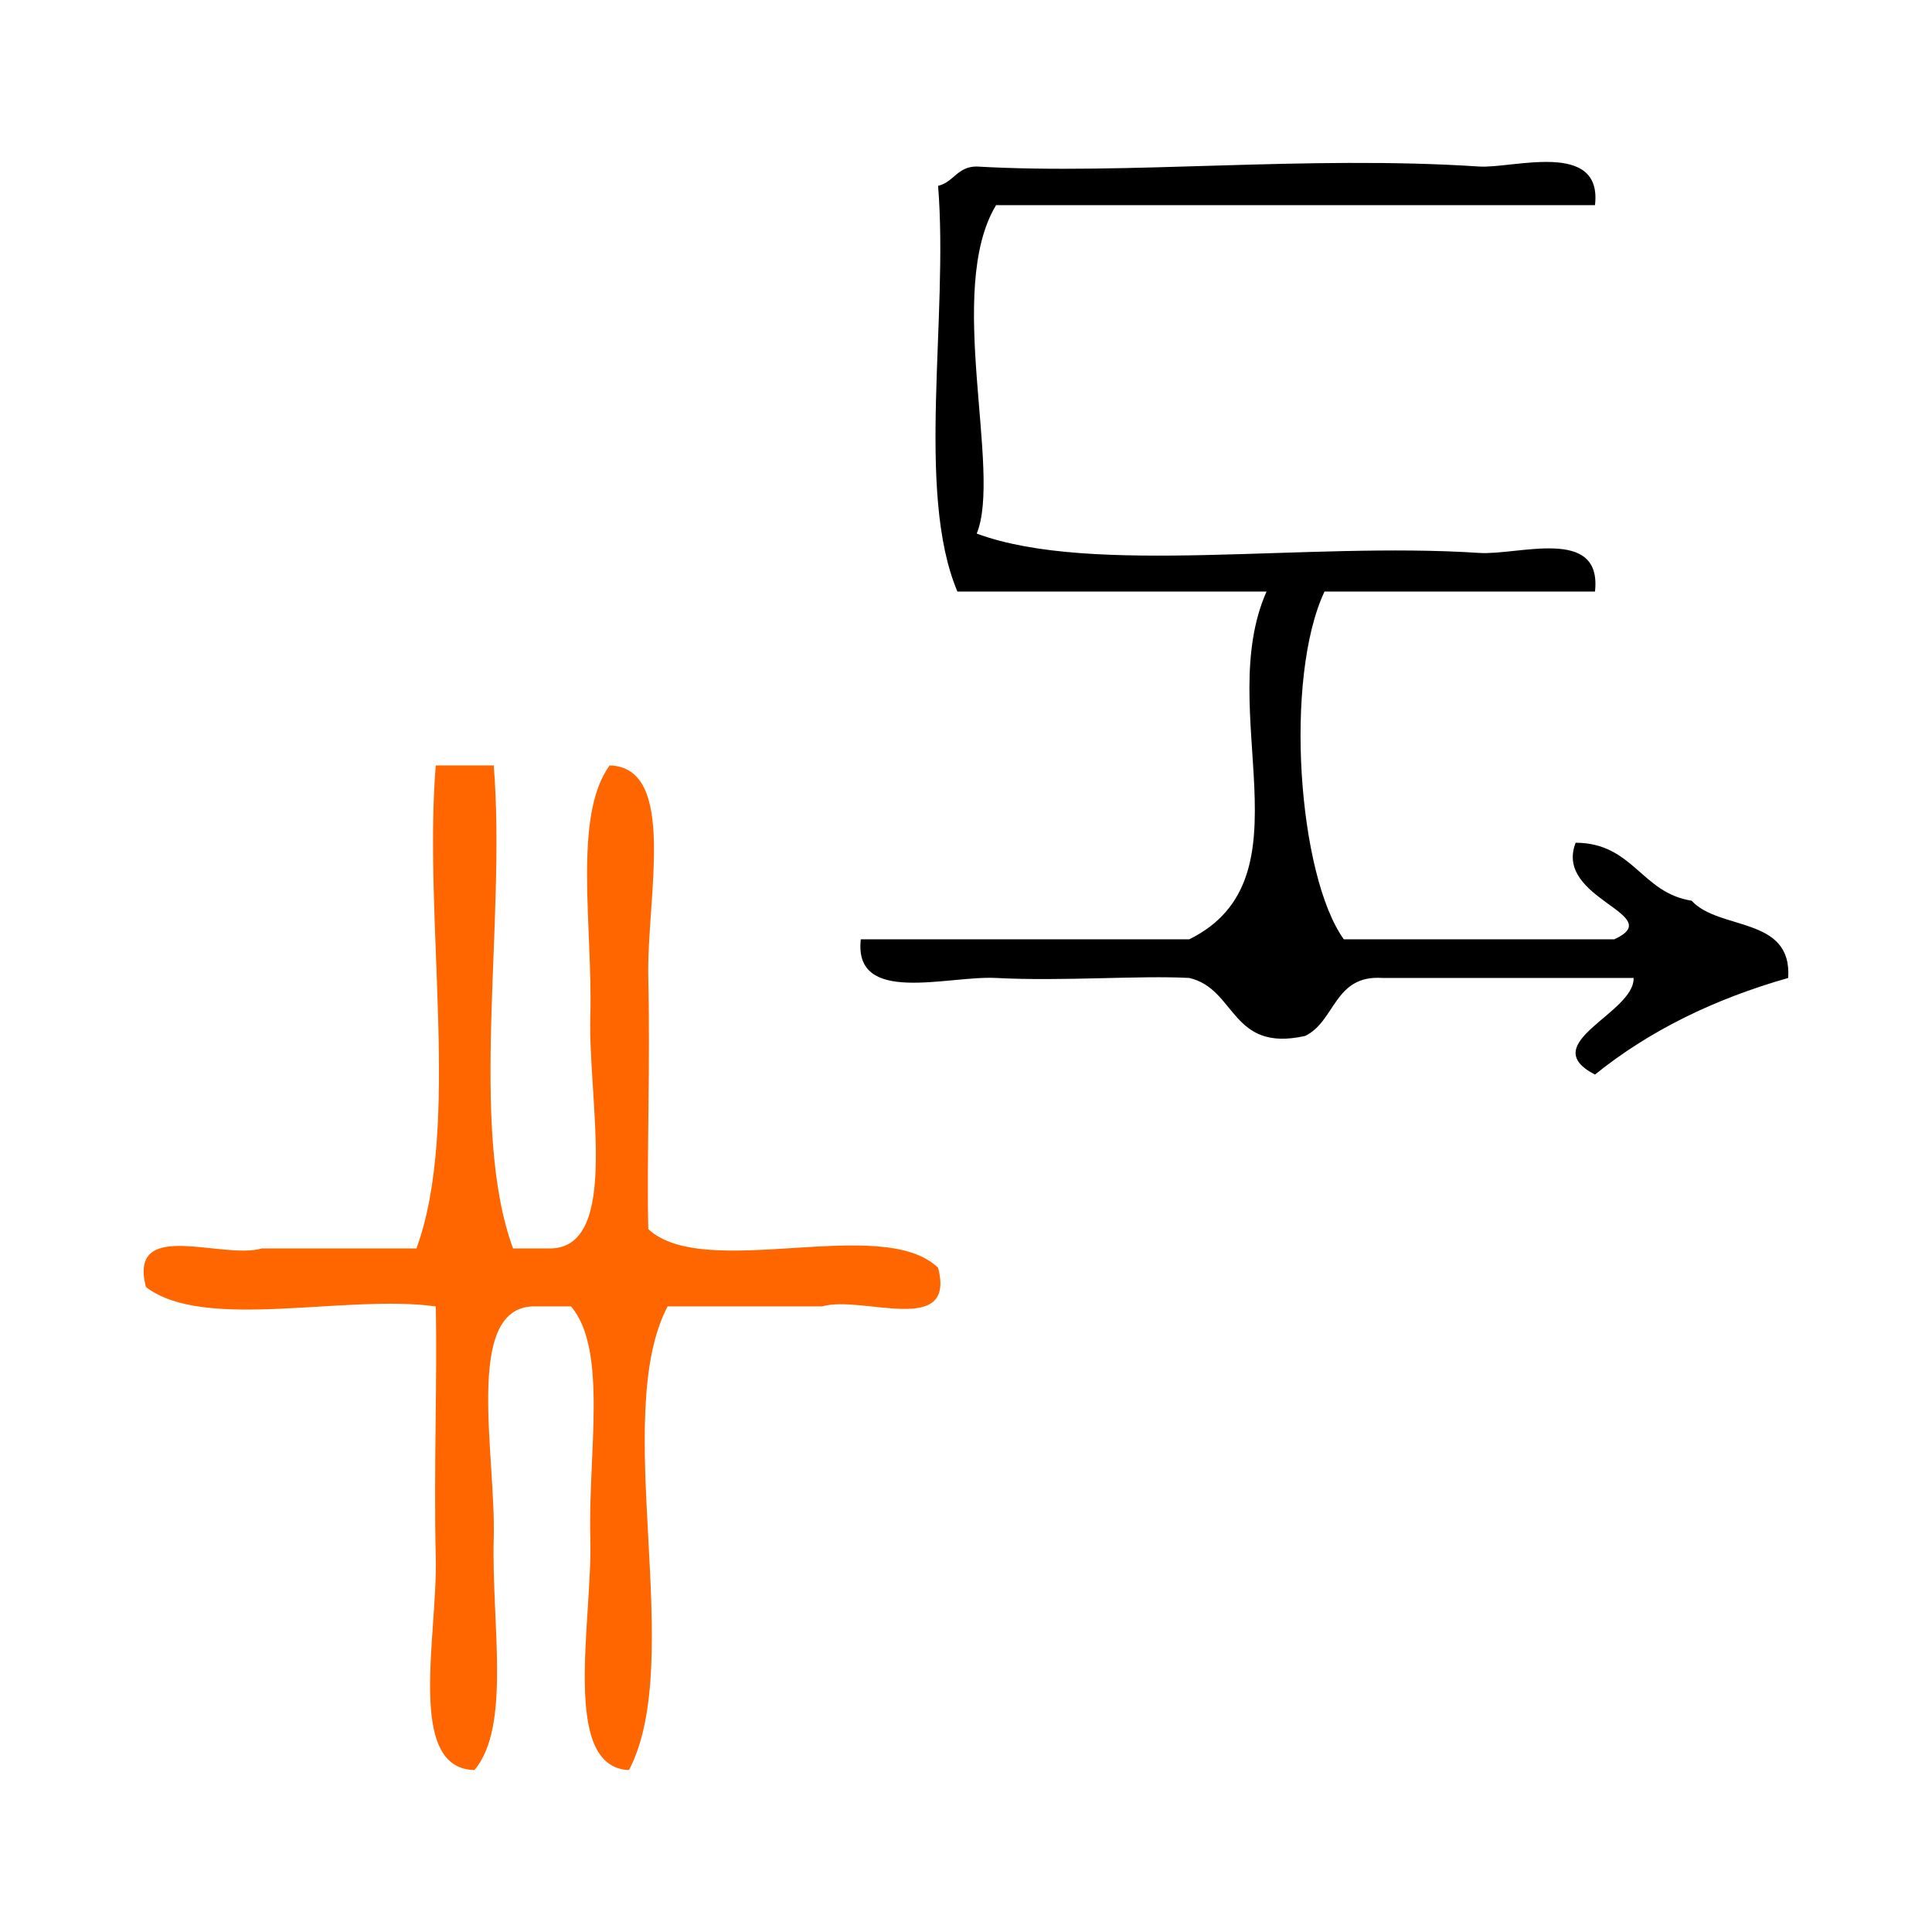
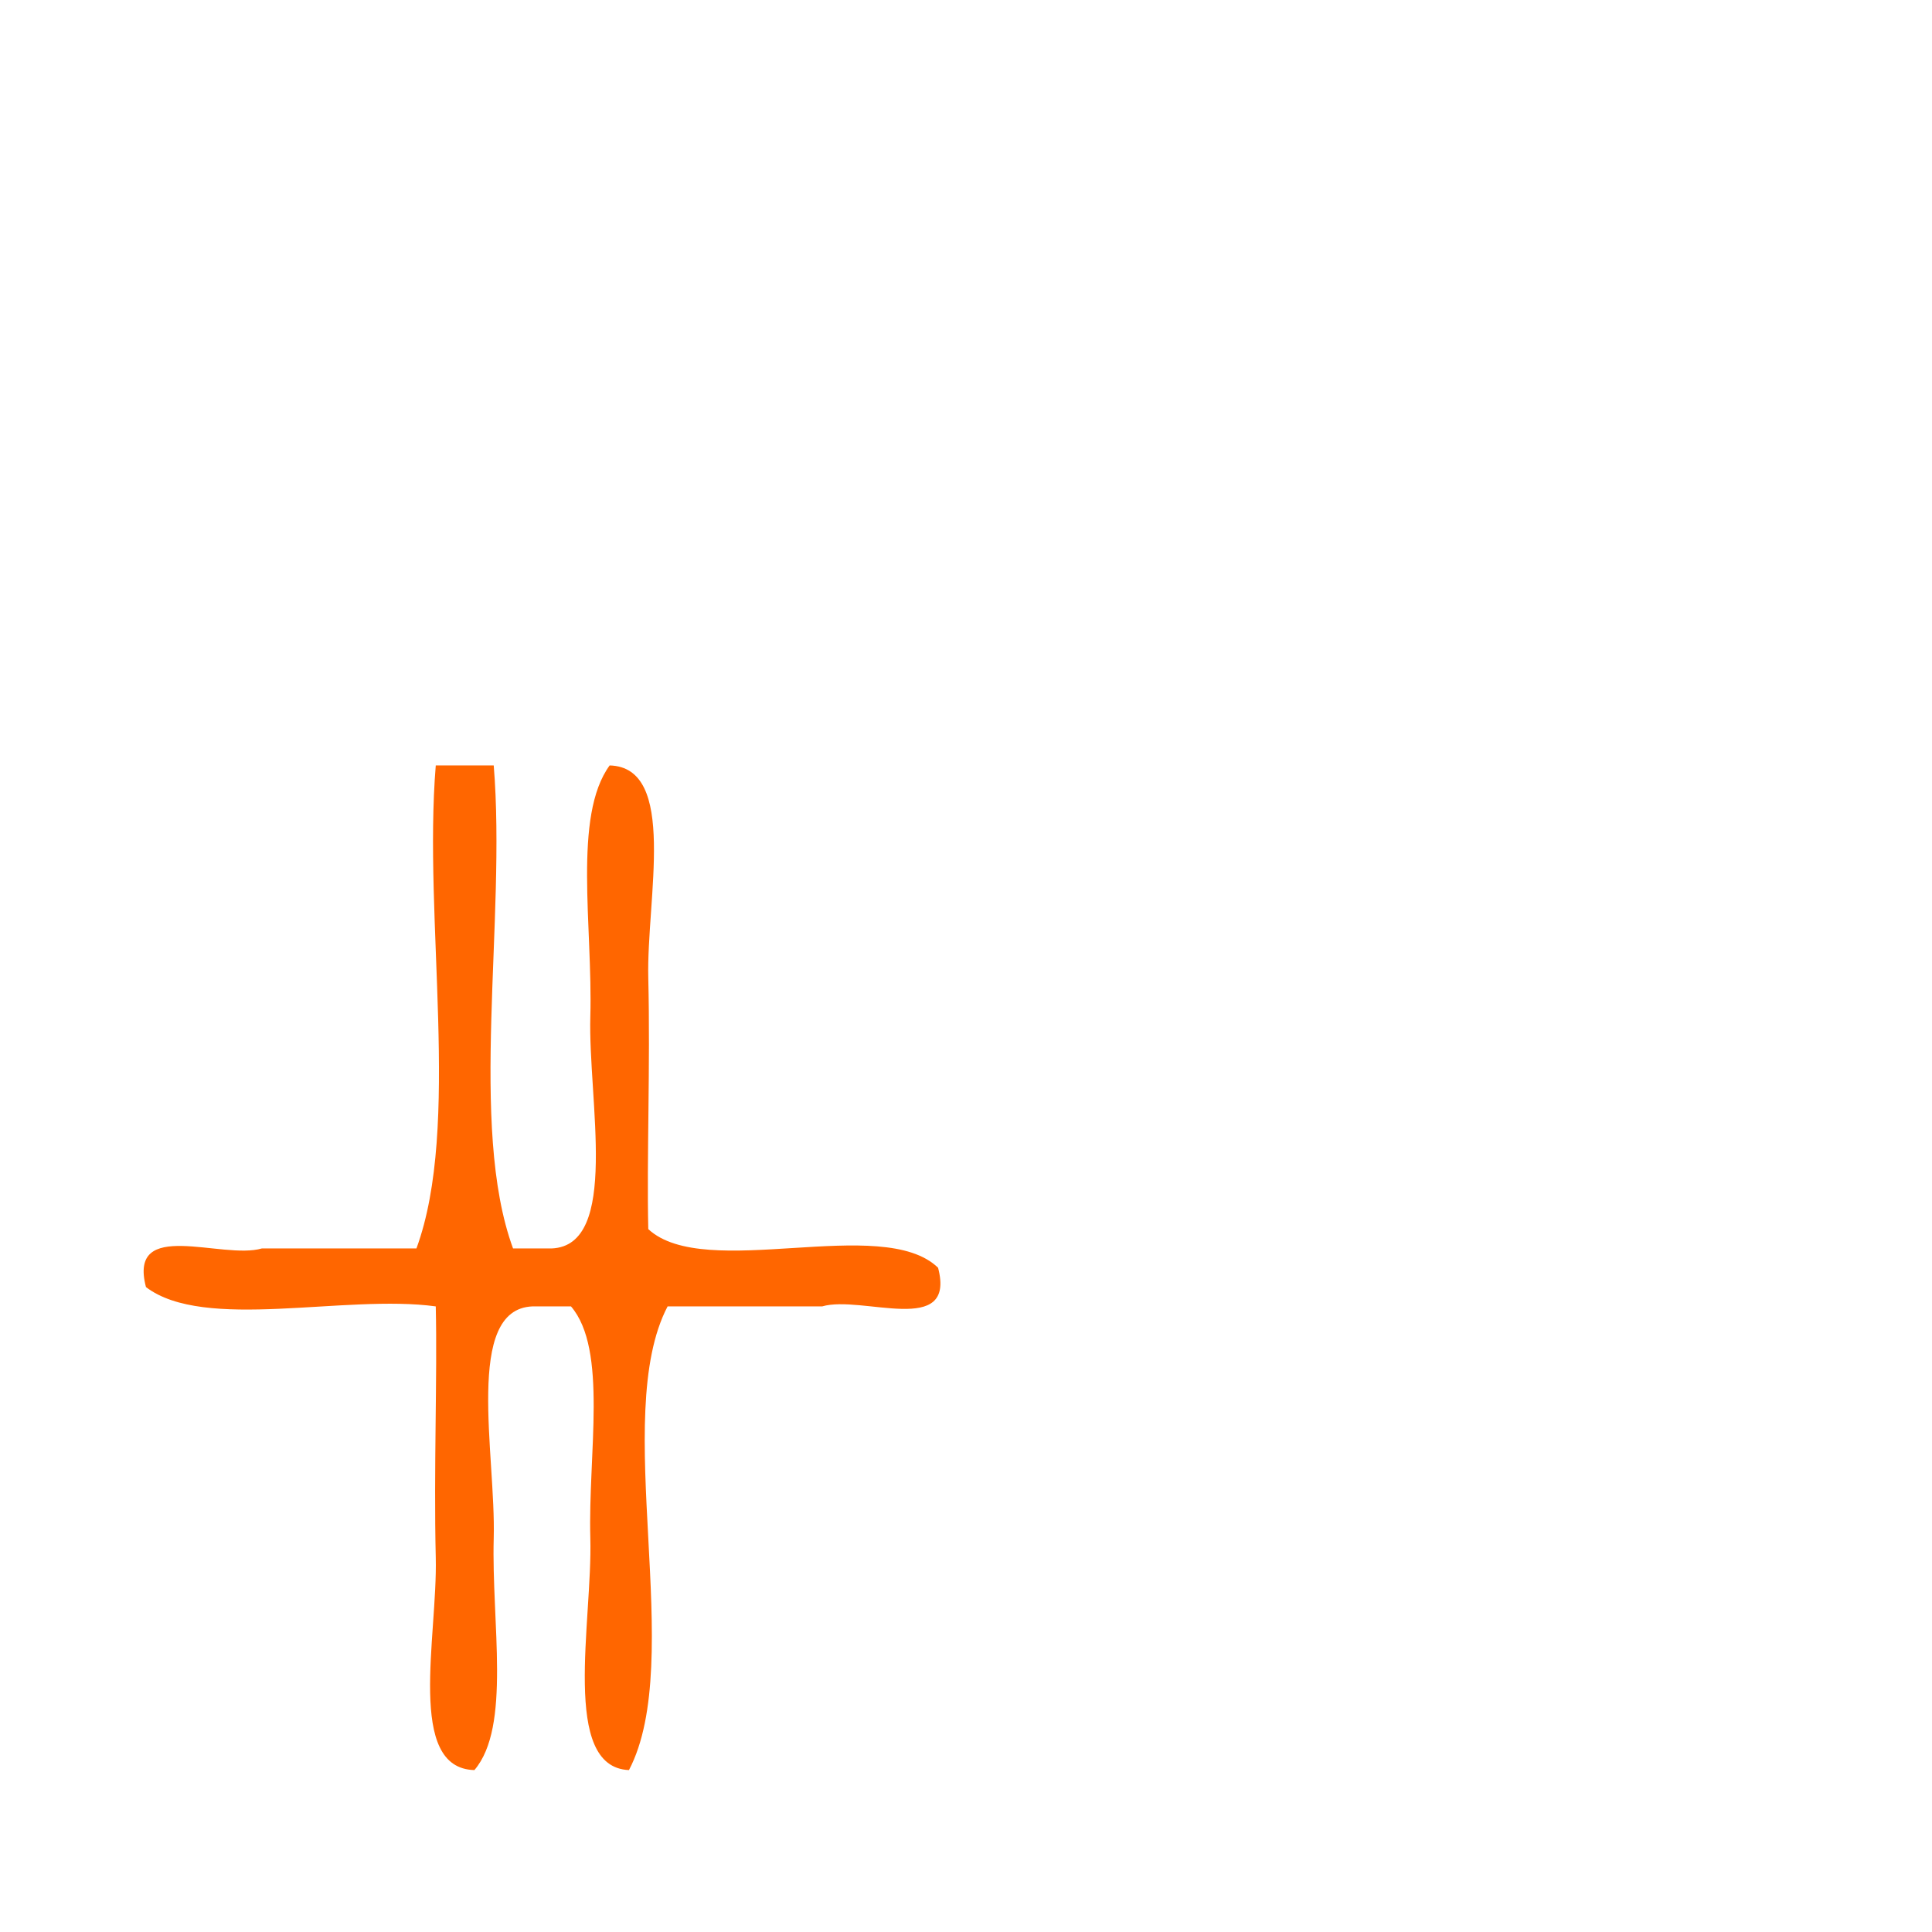
<svg xmlns="http://www.w3.org/2000/svg" xmlns:ns1="http://sodipodi.sourceforge.net/DTD/sodipodi-0.dtd" xmlns:ns2="http://www.inkscape.org/namespaces/inkscape" version="1.1" id="Calque_1" x="0px" y="0px" width="100px" height="100px" viewBox="0 0 100 100" style="enable-background:new 0 0 100 100;" xml:space="preserve" ns1:docname="unideo-23-happen.svg" ns2:version="0.92.4 (5da689c313, 2019-01-14)">
  <defs id="defs15" />
  <ns1:namedview pagecolor="#ffffff" bordercolor="#666666" borderopacity="1" objecttolerance="10" gridtolerance="10" guidetolerance="10" ns2:pageopacity="0" ns2:pageshadow="2" ns2:window-width="756" ns2:window-height="480" id="namedview13" showgrid="false" ns2:zoom="2.36" ns2:cx="50" ns2:cy="50" ns2:window-x="483" ns2:window-y="119" ns2:window-maximized="0" ns2:current-layer="g6" />
  <g id="g10">
    <g id="g8">
      <g id="g6">
        <g id="g821">
-           <path id="path2" d="M82.556,10.619c-10.334,0-20.668,0-31,0c-2.648,4.386,0.319,13.763-1.001,17c6.023,2.22,17.021,0.405,26.001,1     c2.043,0.136,6.379-1.412,6,2c-4.668,0-9.334,0-14,0c-2.1,4.463-1.377,14.688,1,18c4.666,0,9.332,0,14,0     c2.797-1.285-3.15-2.067-2-5c2.983,0.017,3.399,2.601,6,3c1.434,1.566,5.213,0.788,5,4c-3.893,1.108-7.234,2.767-10,5     c-3.125-1.614,2.052-3.166,2-5c-4.334,0-8.668,0-13,0c-2.507-0.172-2.429,2.239-4,3c-3.869,0.869-3.559-2.441-6-3     c-2.561-0.141-6.567,0.182-10,0c-2.506-0.132-7.389,1.438-7.001-2c5.667,0,11.333,0,17.001,0c6.396-3.158,1.25-11.816,4-18     c-5.334,0-10.668,0-16.001,0c-2.174-5.158-0.449-14.217-1-21c0.811-0.189,0.997-1.003,2-1c7.742,0.451,17.08-0.591,26.001,0     C78.288,8.735,82.954,7.222,82.556,10.619z" />
          <path style="fill:#ff6600" id="path4" d="M22.555,39.619c1,0,2,0,3,0c0.659,8.008-1.324,18.657,1,25c0.667,0,1.333,0,2,0c3.543-0.145,1.88-7.689,2-12     c0.13-4.666-0.912-10.376,1-13c3.541,0.092,1.902,6.898,2,11c0.109,4.584-0.085,9.309,0,13c2.94,2.728,12.125-0.792,15,2     c0.947,3.613-3.938,1.396-6,2c-2.667,0-5.333,0-8,0c-2.982,5.685,0.983,18.316-2,24c-3.542-0.145-1.881-7.69-2-12     c-0.12-4.368,0.916-9.759-1-12c-0.667,0-1.333,0-2,0c-3.542,0.146-1.881,7.691-2,12c-0.121,4.368,0.916,9.759-1,12     c-3.541-0.091-1.901-6.897-2-11c-0.108-4.584,0.085-9.308,0-13c-4.686-0.646-11.975,1.309-15-1c-0.946-3.612,3.938-1.395,6-2     c2.667,0,5.333,0,8,0C23.879,58.278,21.896,47.628,22.555,39.619z" />
        </g>
      </g>
    </g>
  </g>
</svg>